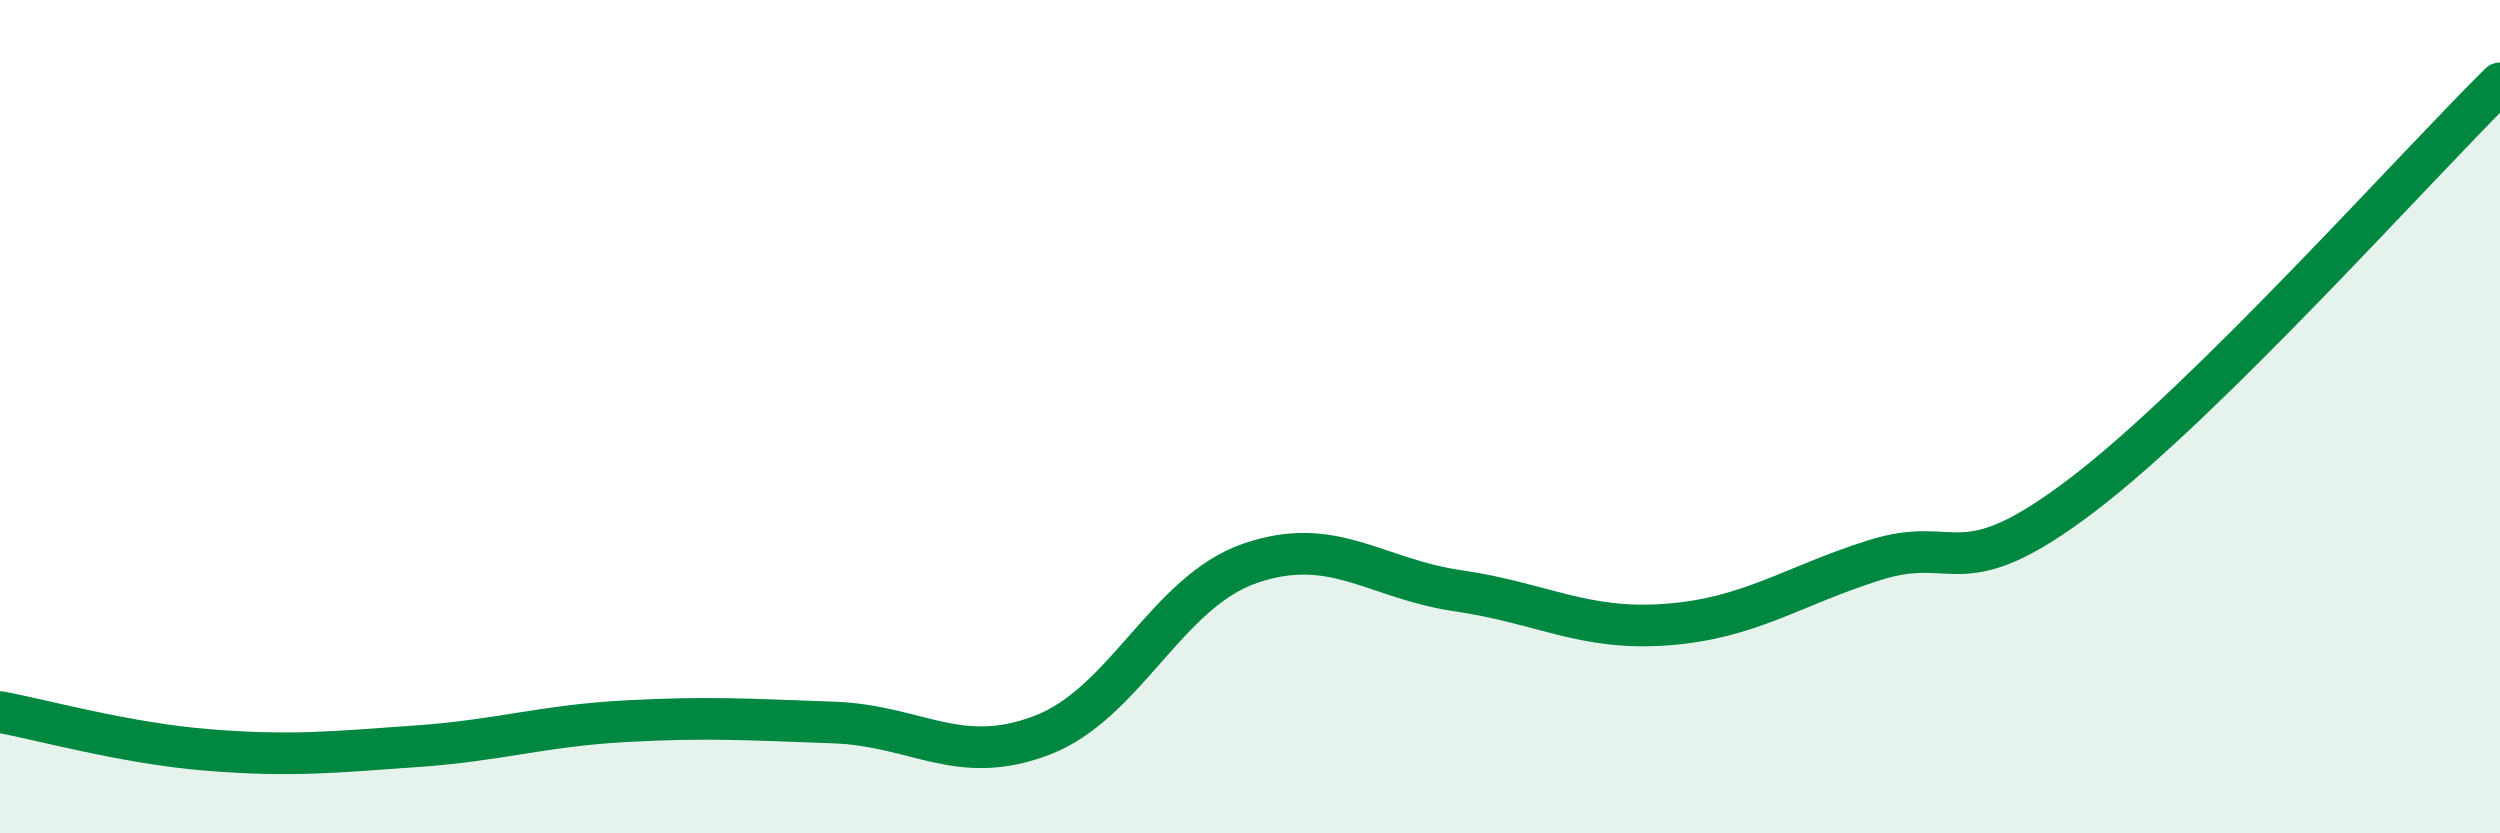
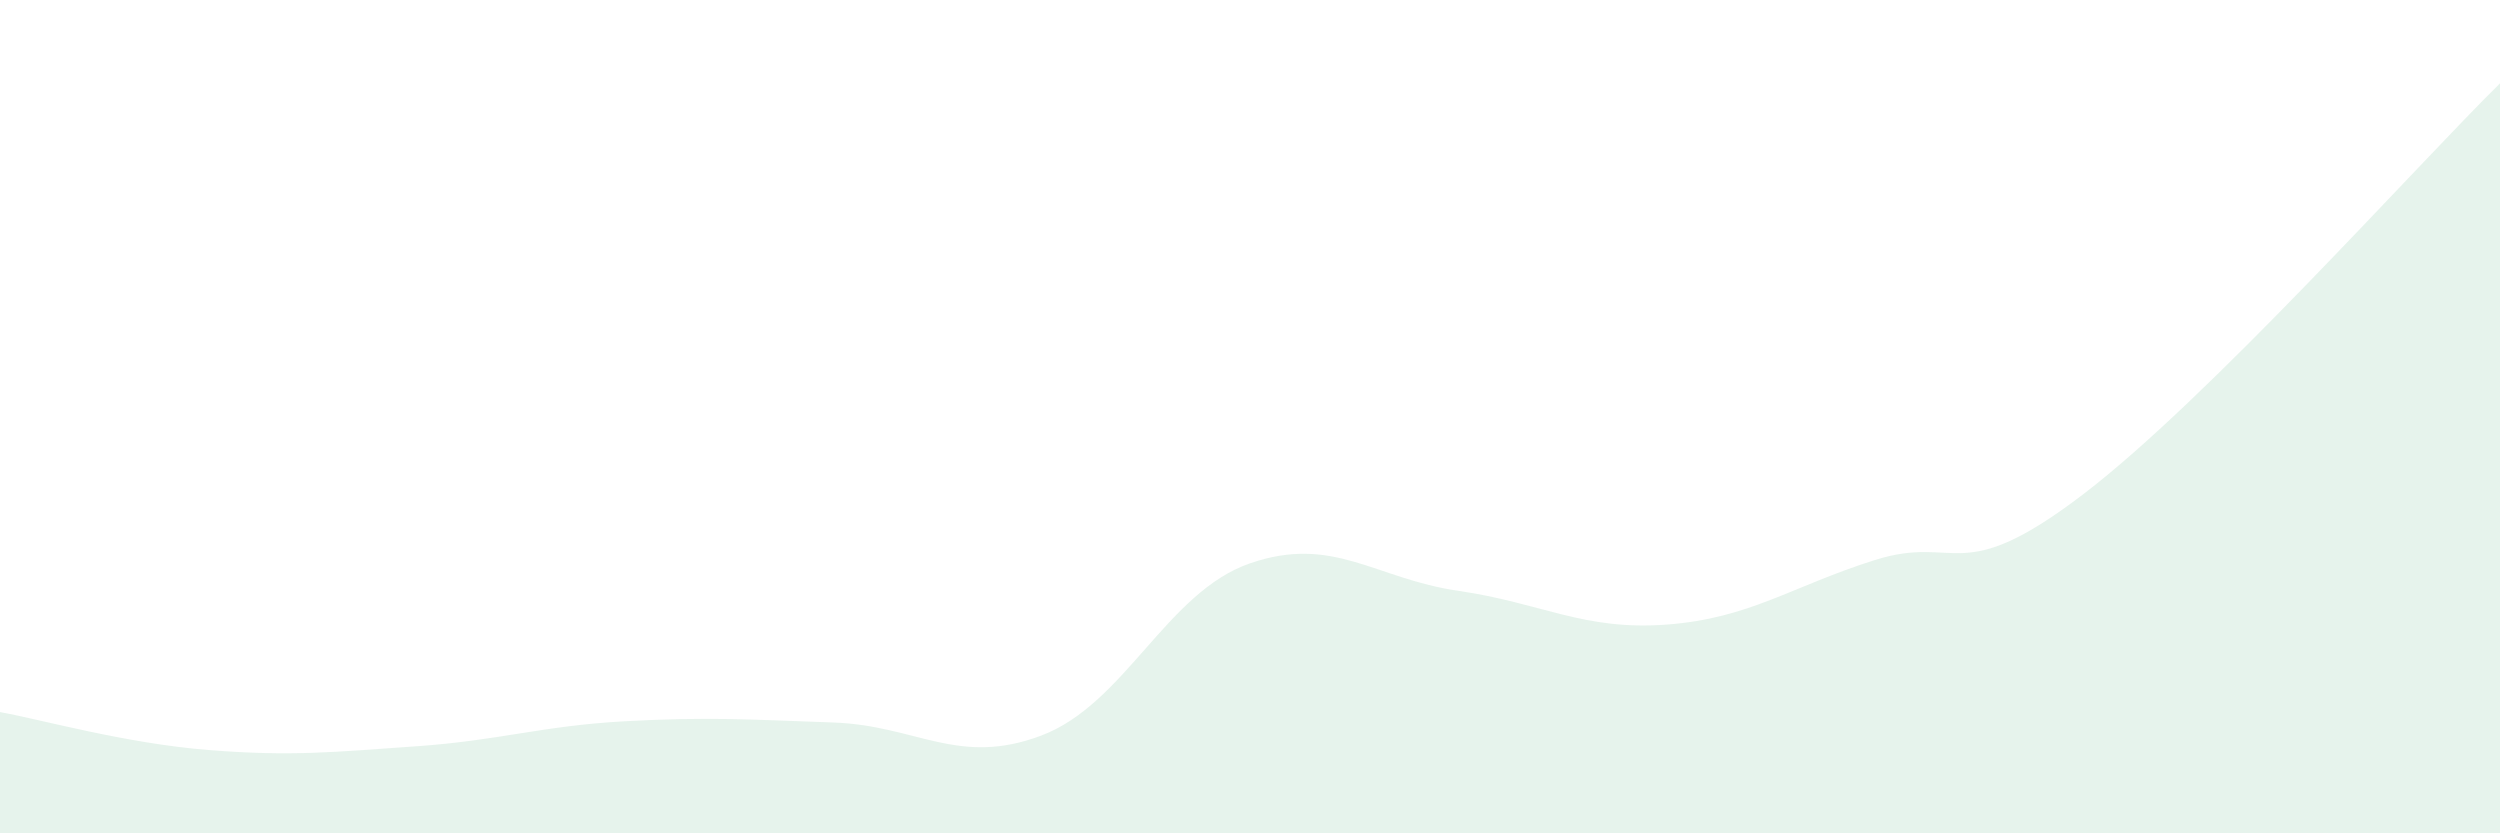
<svg xmlns="http://www.w3.org/2000/svg" width="60" height="20" viewBox="0 0 60 20">
  <path d="M 0,17.09 C 1,17.27 3,17.84 5,18 C 7,18.16 8,18.05 10,17.91 C 12,17.77 13,17.42 15,17.31 C 17,17.2 18,17.27 20,17.34 C 22,17.41 23,18.41 25,17.65 C 27,16.89 28,14.21 30,13.52 C 32,12.83 33,13.89 35,14.18 C 37,14.47 38,15.14 40,14.99 C 42,14.84 43,14.07 45,13.44 C 47,12.81 47,14.15 50,11.86 C 53,9.57 58,3.97 60,2L60 20L0 20Z" fill="#008740" opacity="0.1" stroke-linecap="round" stroke-linejoin="round" />
-   <path d="M 0,17.09 C 1,17.27 3,17.84 5,18 C 7,18.16 8,18.05 10,17.91 C 12,17.77 13,17.42 15,17.31 C 17,17.2 18,17.27 20,17.34 C 22,17.41 23,18.41 25,17.65 C 27,16.89 28,14.21 30,13.52 C 32,12.83 33,13.89 35,14.18 C 37,14.47 38,15.14 40,14.99 C 42,14.84 43,14.07 45,13.44 C 47,12.81 47,14.15 50,11.86 C 53,9.57 58,3.97 60,2" stroke="#008740" stroke-width="1" fill="none" stroke-linecap="round" stroke-linejoin="round" />
</svg>